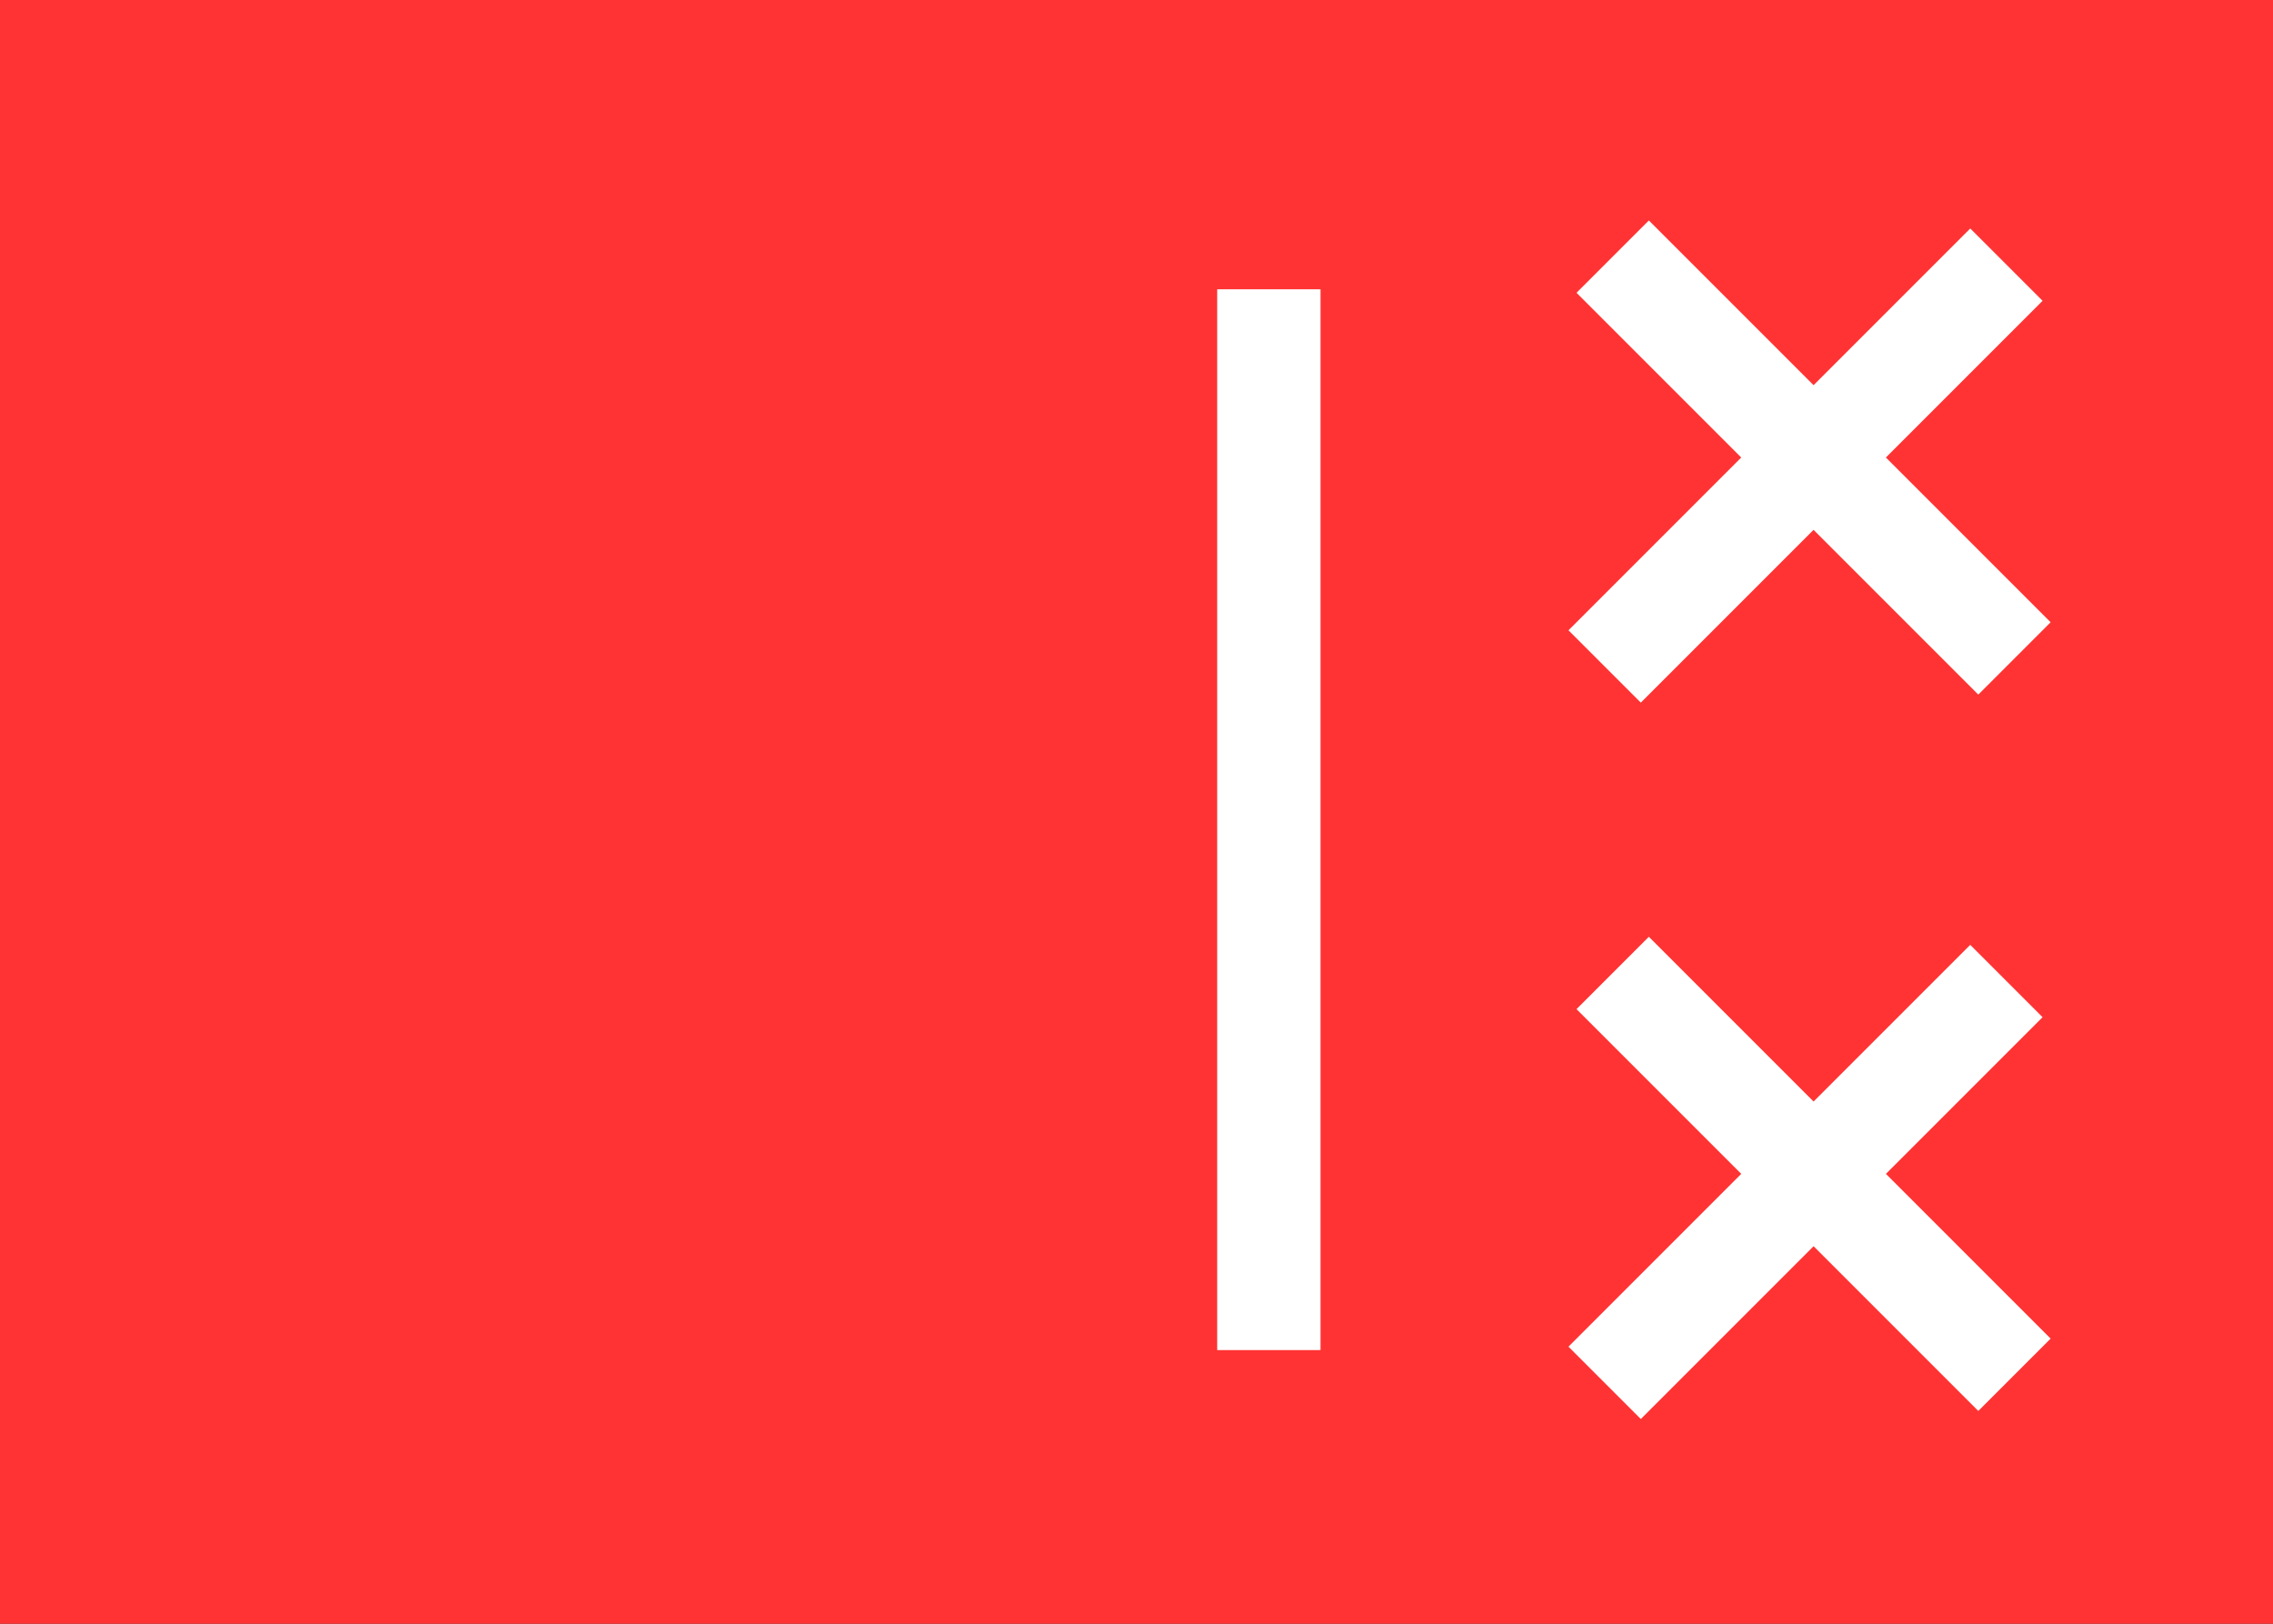
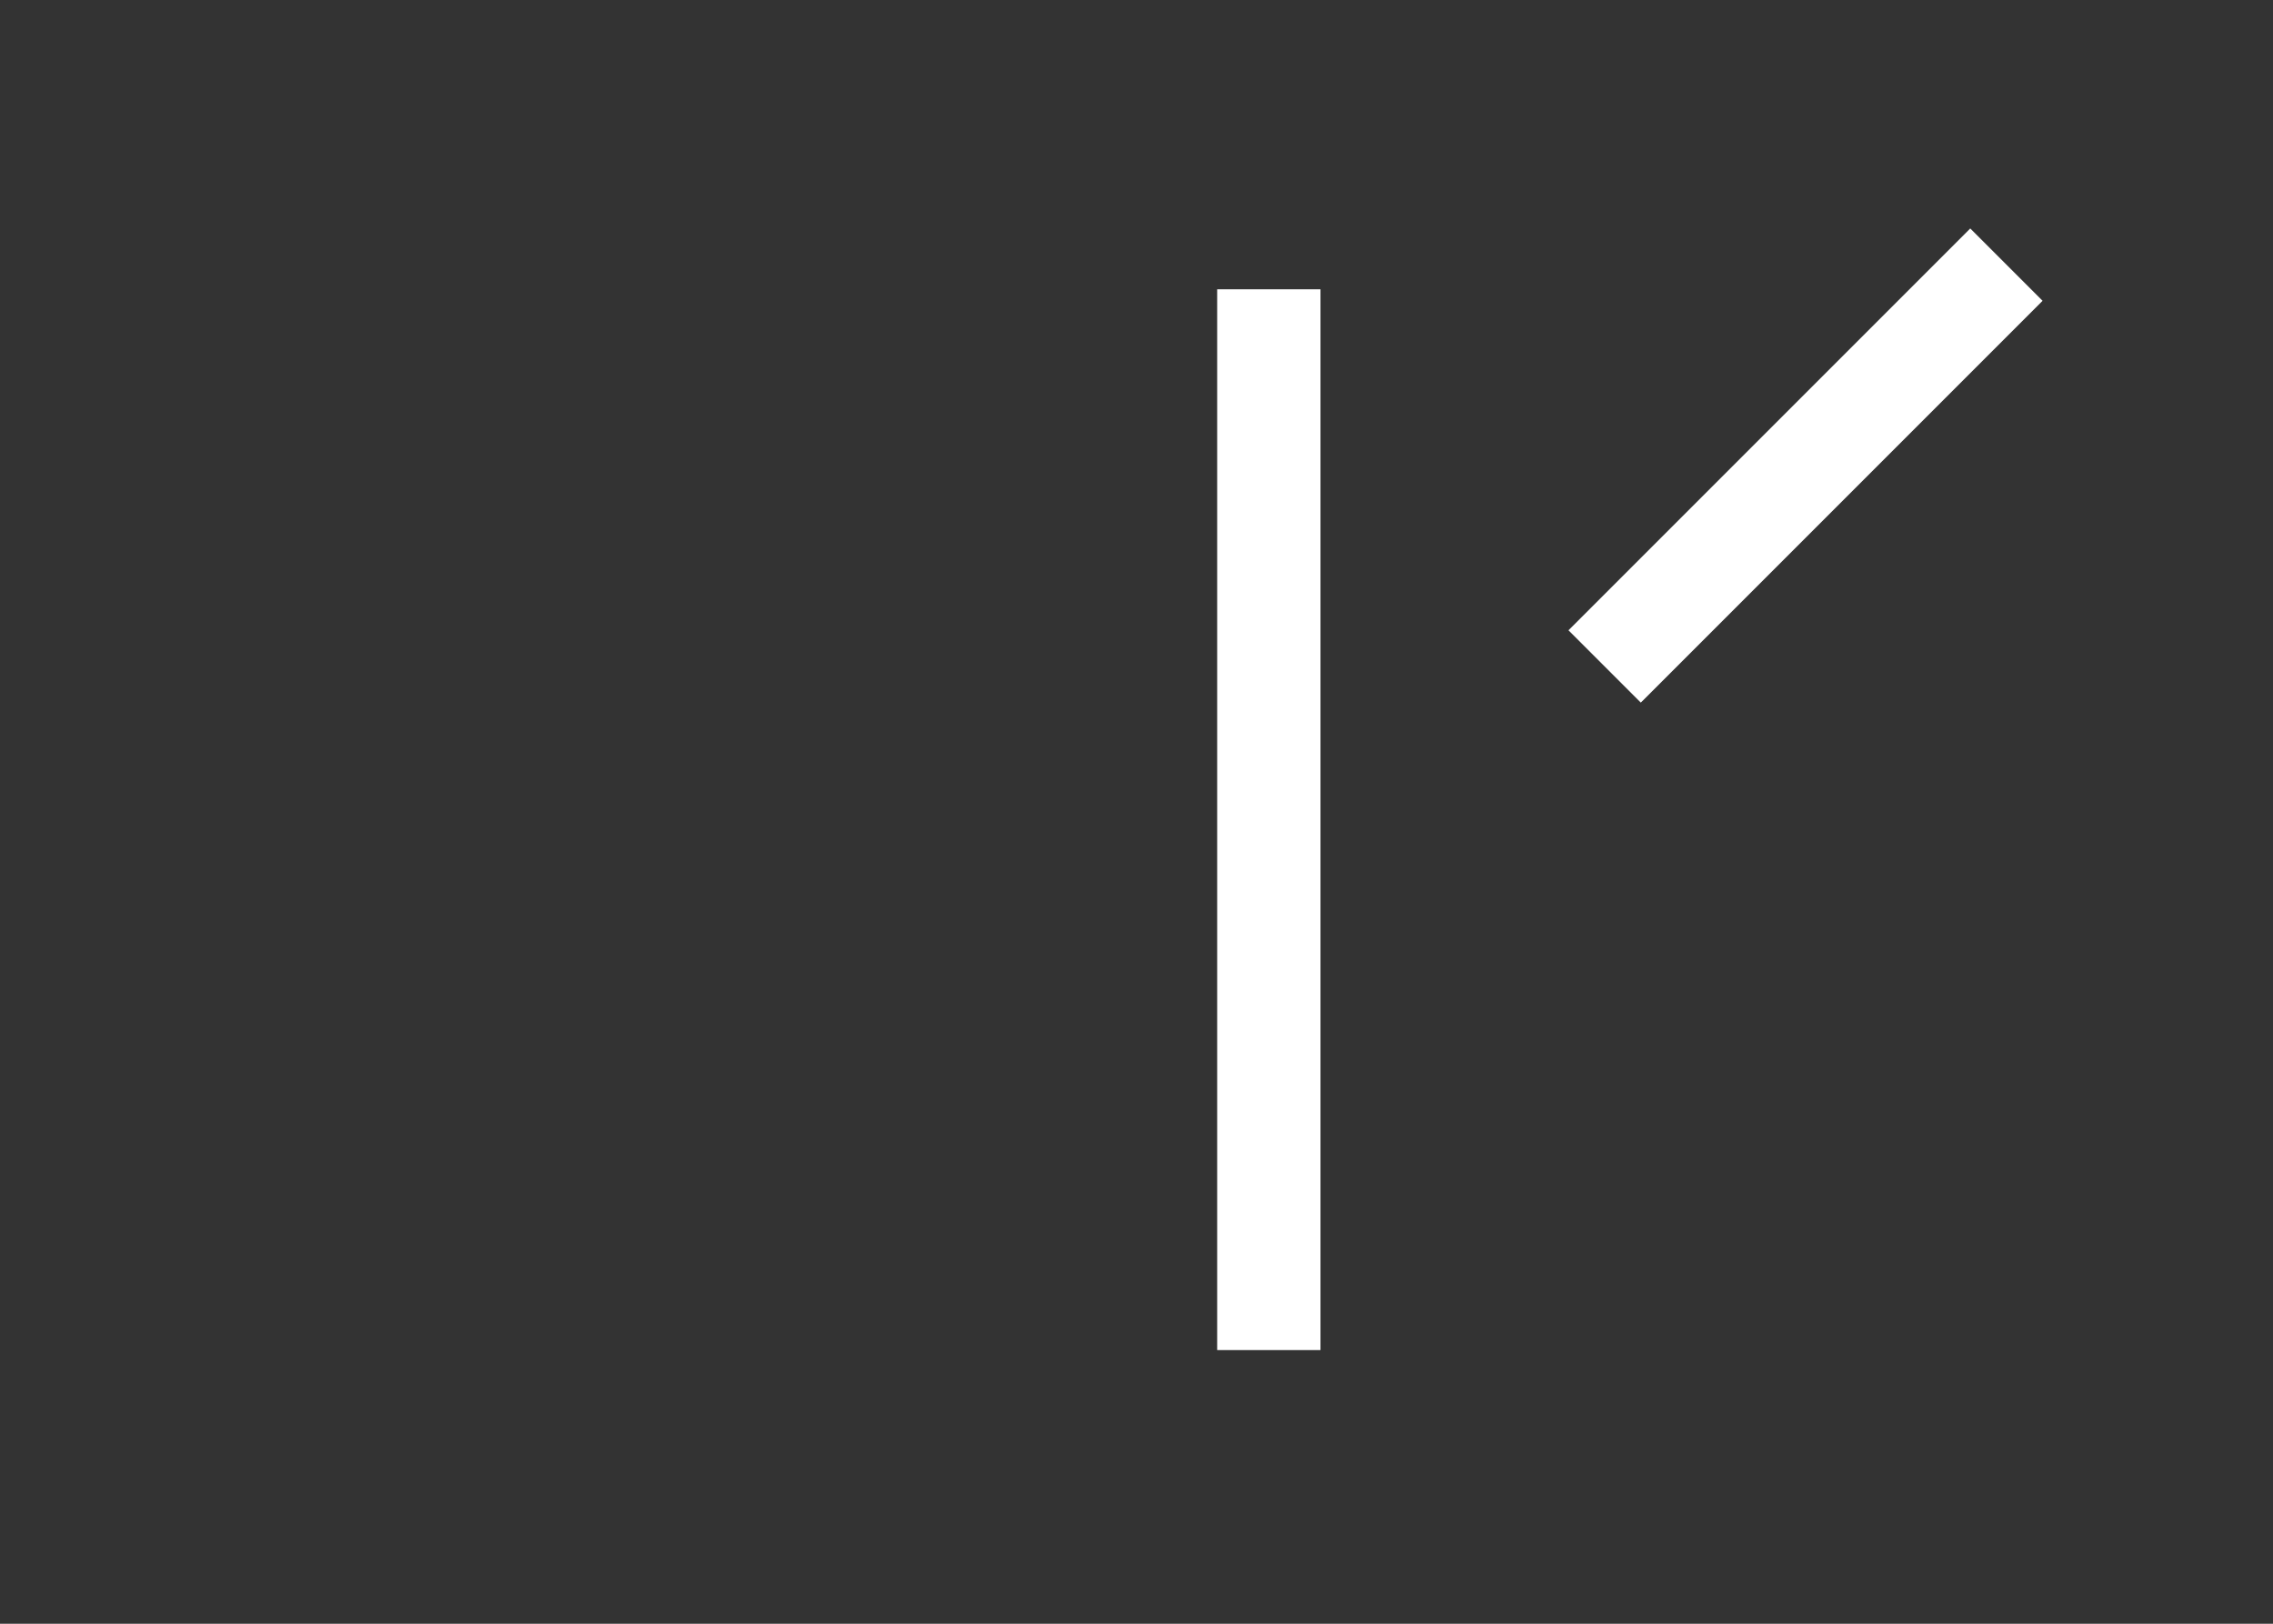
<svg xmlns="http://www.w3.org/2000/svg" width="42" height="30" viewBox="0 0 42 30" fill="none">
  <rect x="0" y="0" width="42" height="30" fill="#333333" stroke="none" />
-   <rect x="42" width="30" height="42" transform="rotate(90 42 0)" fill="#FF3333" />
  <rect x="28.982" y="11.645" width="10.499" height="1.89" transform="rotate(-45 28.982 11.645)" fill="white" />
-   <rect x="30.467" y="4.073" width="10.499" height="1.89" transform="rotate(45 30.467 4.073)" fill="white" />
-   <rect x="28.982" y="24.881" width="10.499" height="1.89" transform="rotate(-45 28.982 24.881)" fill="white" />
-   <rect x="30.467" y="17.308" width="10.499" height="1.89" transform="rotate(45 30.467 17.308)" fill="white" />
  <rect x="24.4" y="5.345" width="19.599" height="1.909" transform="rotate(90 24.4 5.345)" fill="white" />
</svg>